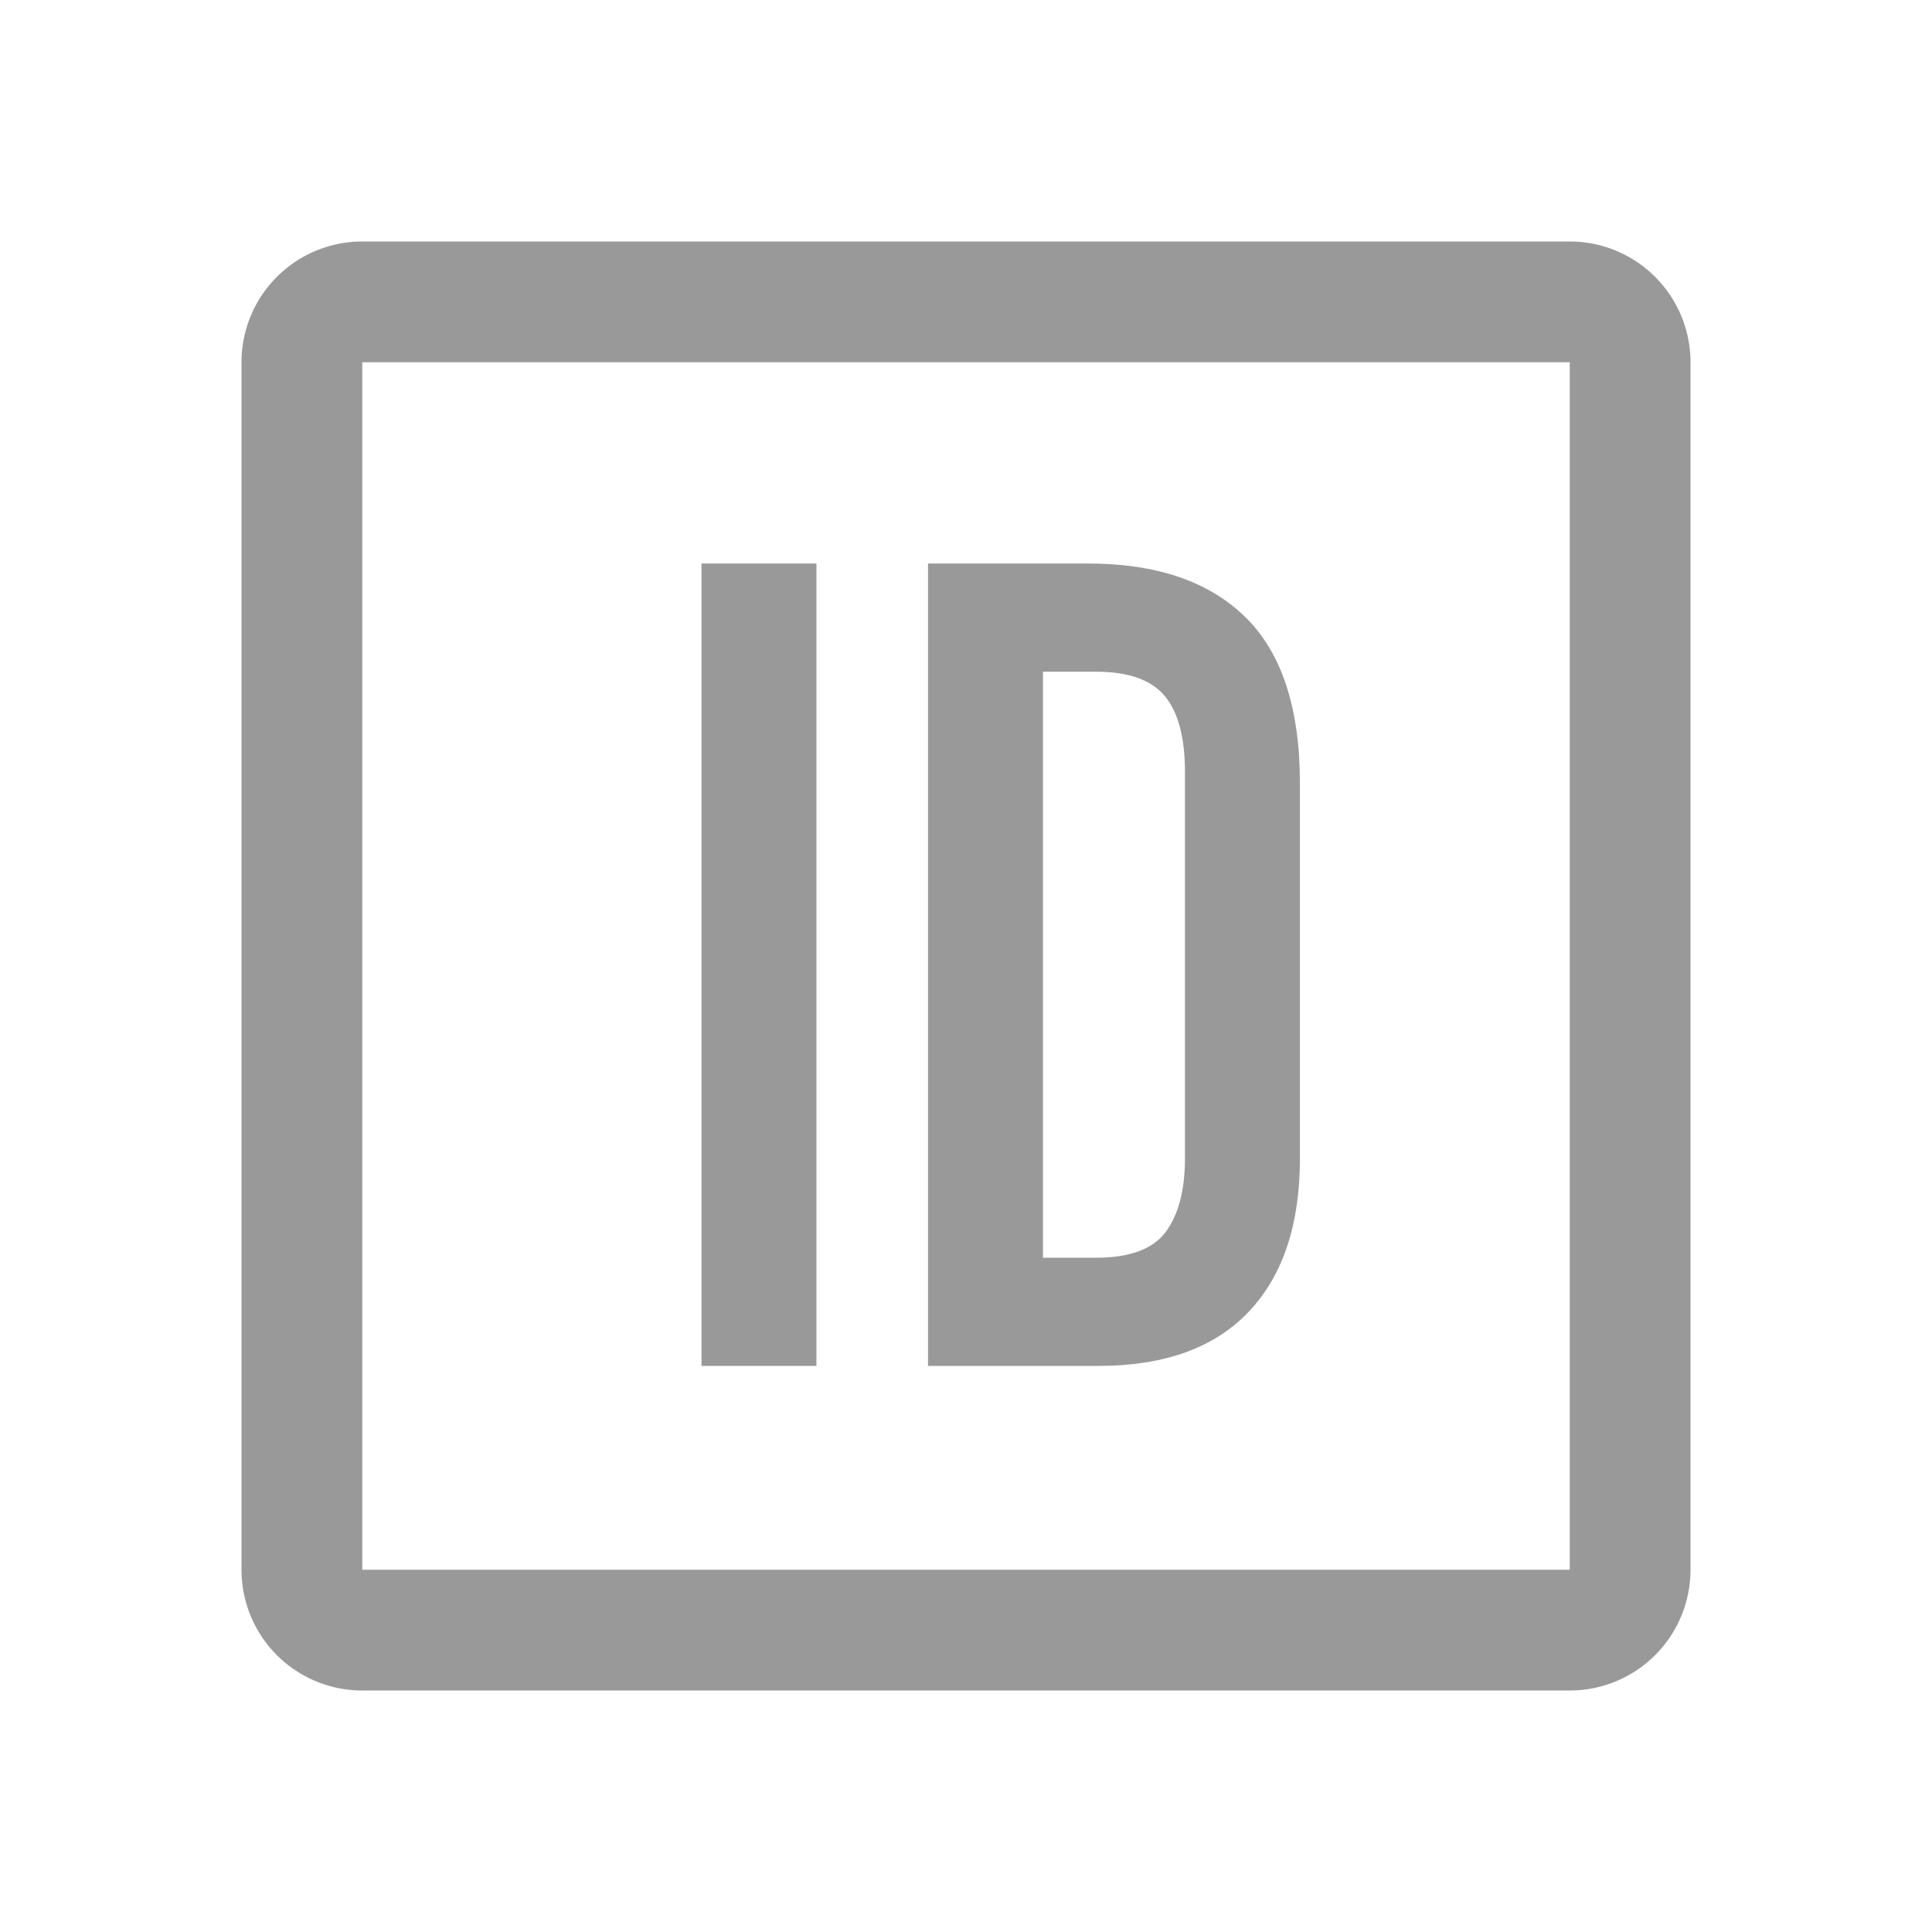
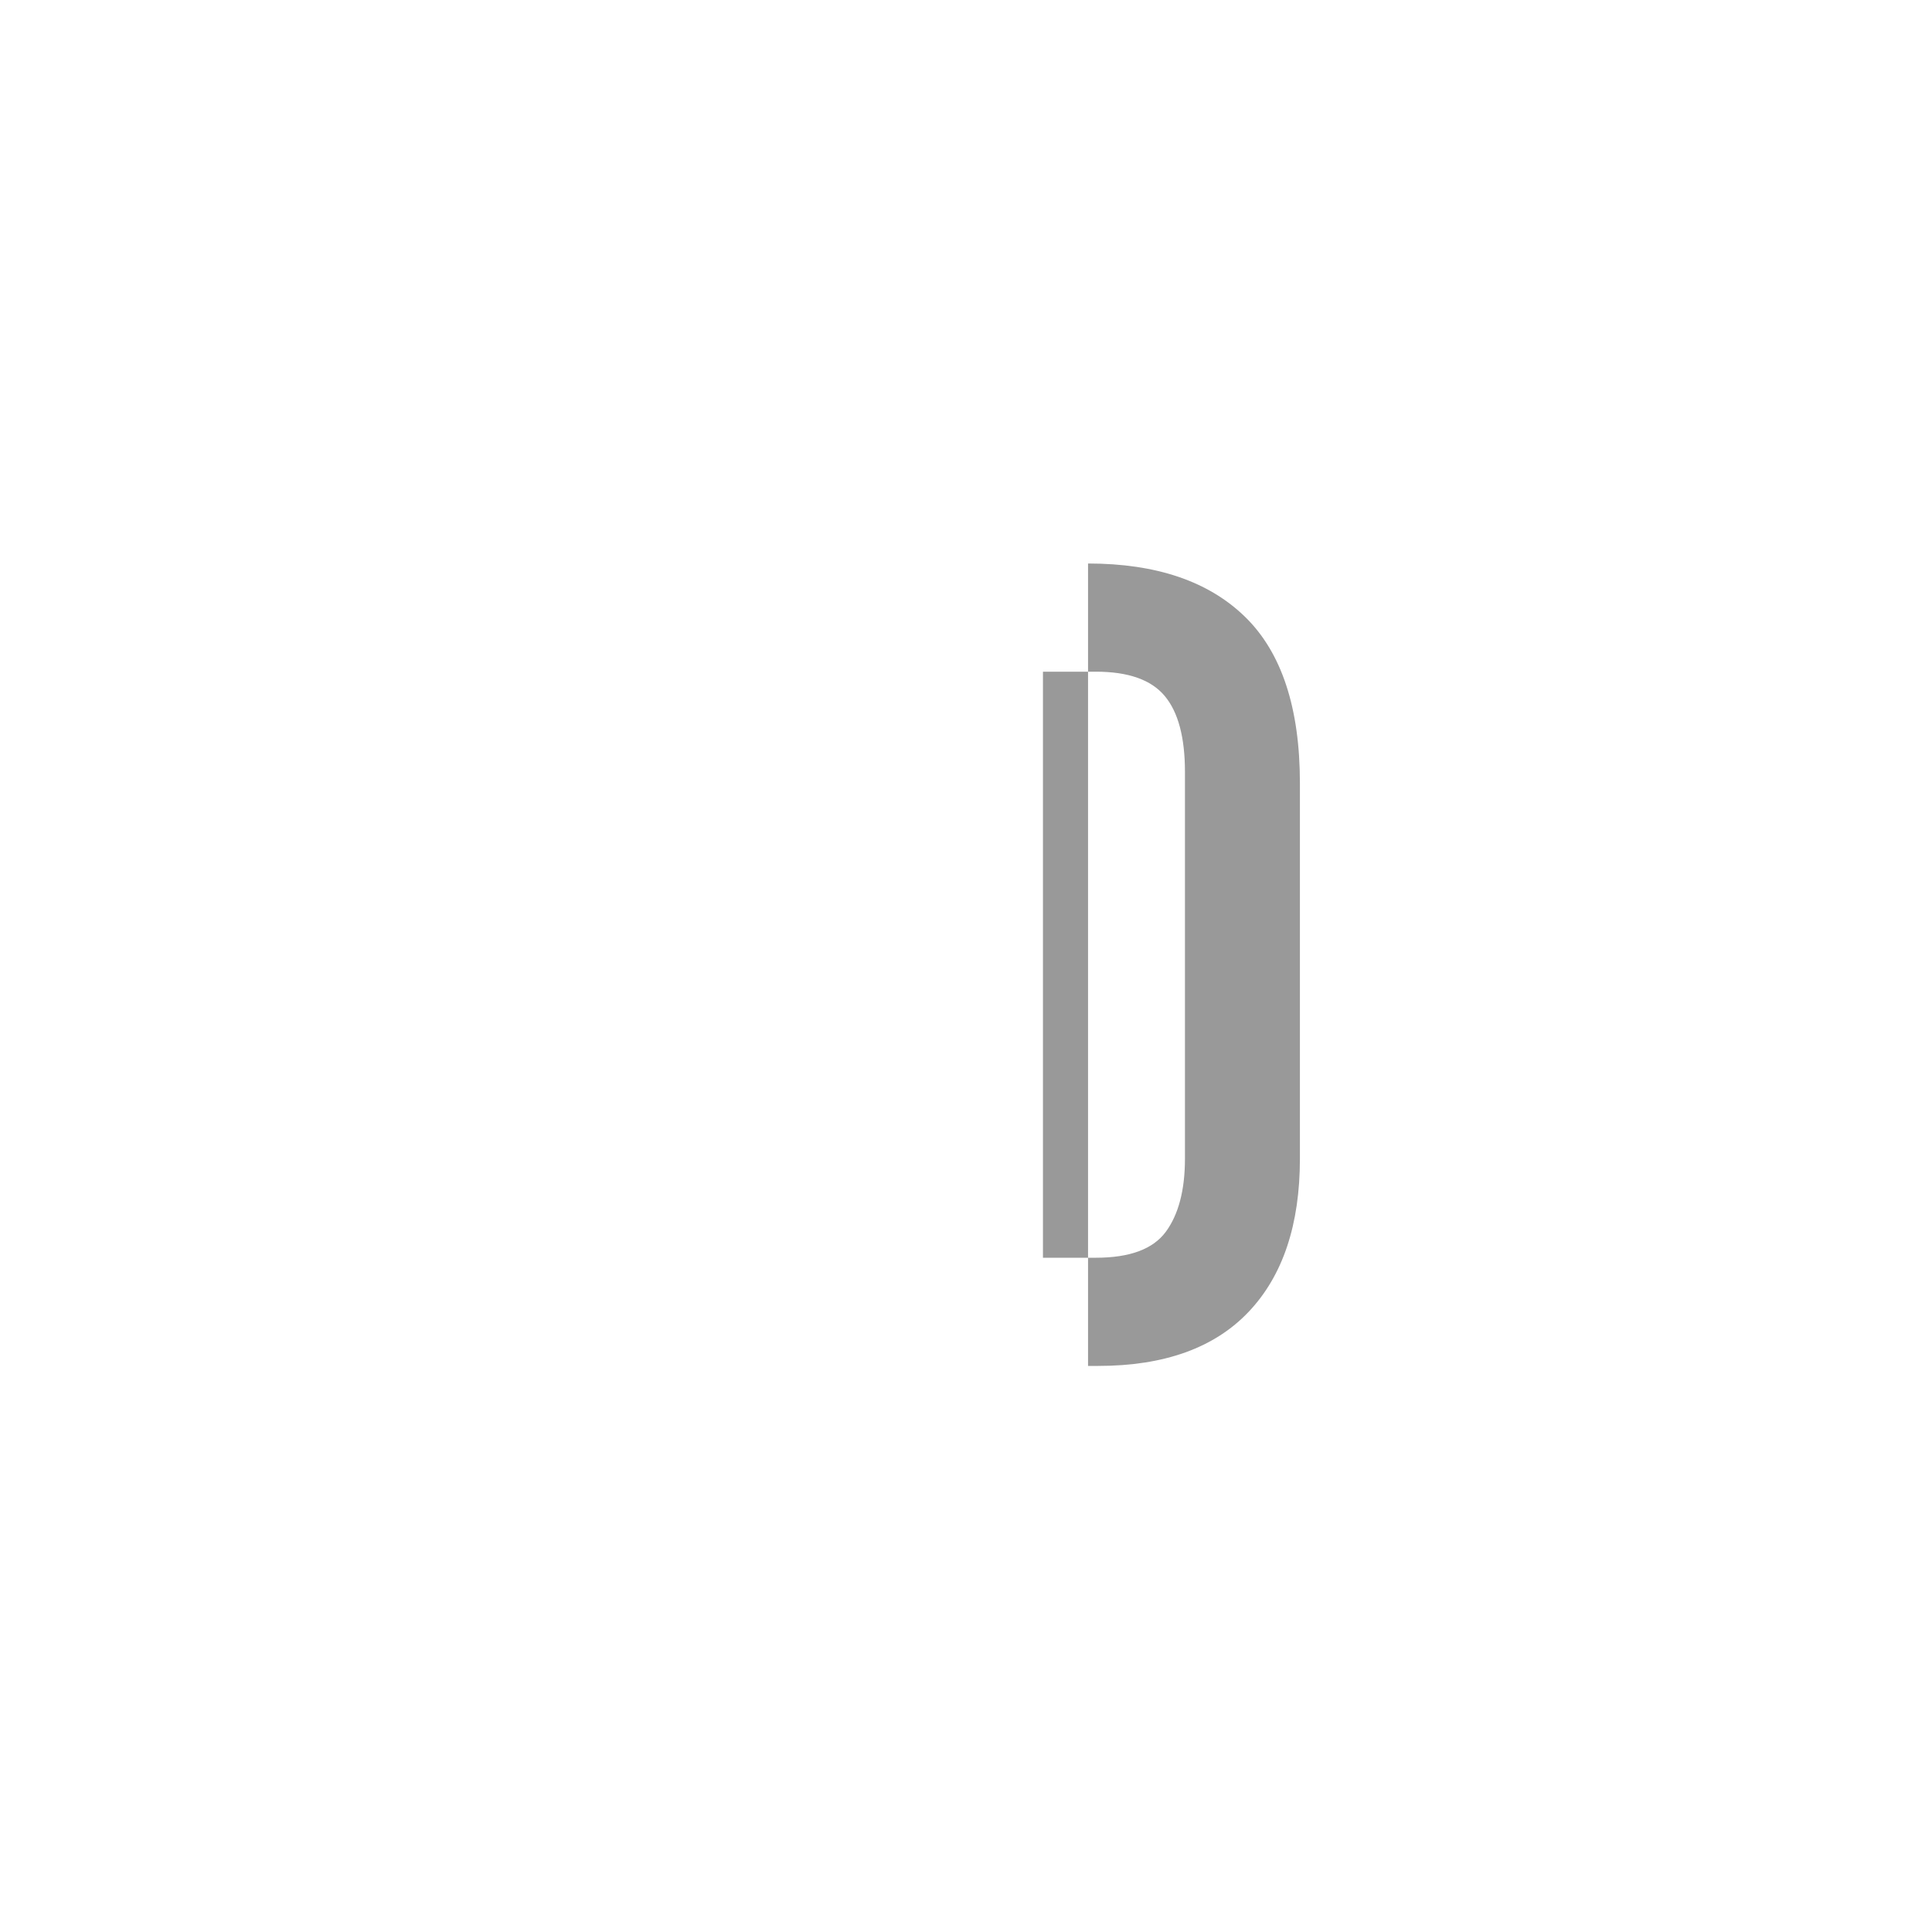
<svg xmlns="http://www.w3.org/2000/svg" t="1739177423534" class="icon" viewBox="0 0 1024 1024" version="1.1" p-id="9877" width="200" height="200">
-   <path d="M896 192A64 64 0 0 0 832 128h-640A64 64 0 0 0 128 192v640A64 64 0 0 0 192 896h640a64 64 0 0 0 64-64z m-704 0h640v640h-640z" fill="#999999" p-id="9878" />
-   <path d="M371.797 298.667v425.301h60.928V298.667z" fill="#999999" p-id="9879" />
-   <path d="M582.059 723.968c35.029 0 61.611-9.557 79.744-28.672 18.133-19.115 27.179-46.208 27.179-81.237V415.147c0-39.808-9.643-69.205-28.971-88.107C640.683 308.139 612.907 298.667 576.683 298.667h-84.821v425.301z m-1.195-367.957c17.109 0 29.269 4.267 36.437 12.843 7.168 8.533 10.752 22.016 10.752 40.32v204.885c0 16.725-3.413 29.653-10.155 38.827-6.784 9.173-19.115 13.739-37.035 13.739h-28.075v-310.613z" fill="#999999" p-id="9880" />
+   <path d="M582.059 723.968c35.029 0 61.611-9.557 79.744-28.672 18.133-19.115 27.179-46.208 27.179-81.237V415.147c0-39.808-9.643-69.205-28.971-88.107C640.683 308.139 612.907 298.667 576.683 298.667v425.301z m-1.195-367.957c17.109 0 29.269 4.267 36.437 12.843 7.168 8.533 10.752 22.016 10.752 40.32v204.885c0 16.725-3.413 29.653-10.155 38.827-6.784 9.173-19.115 13.739-37.035 13.739h-28.075v-310.613z" fill="#999999" p-id="9880" />
</svg>